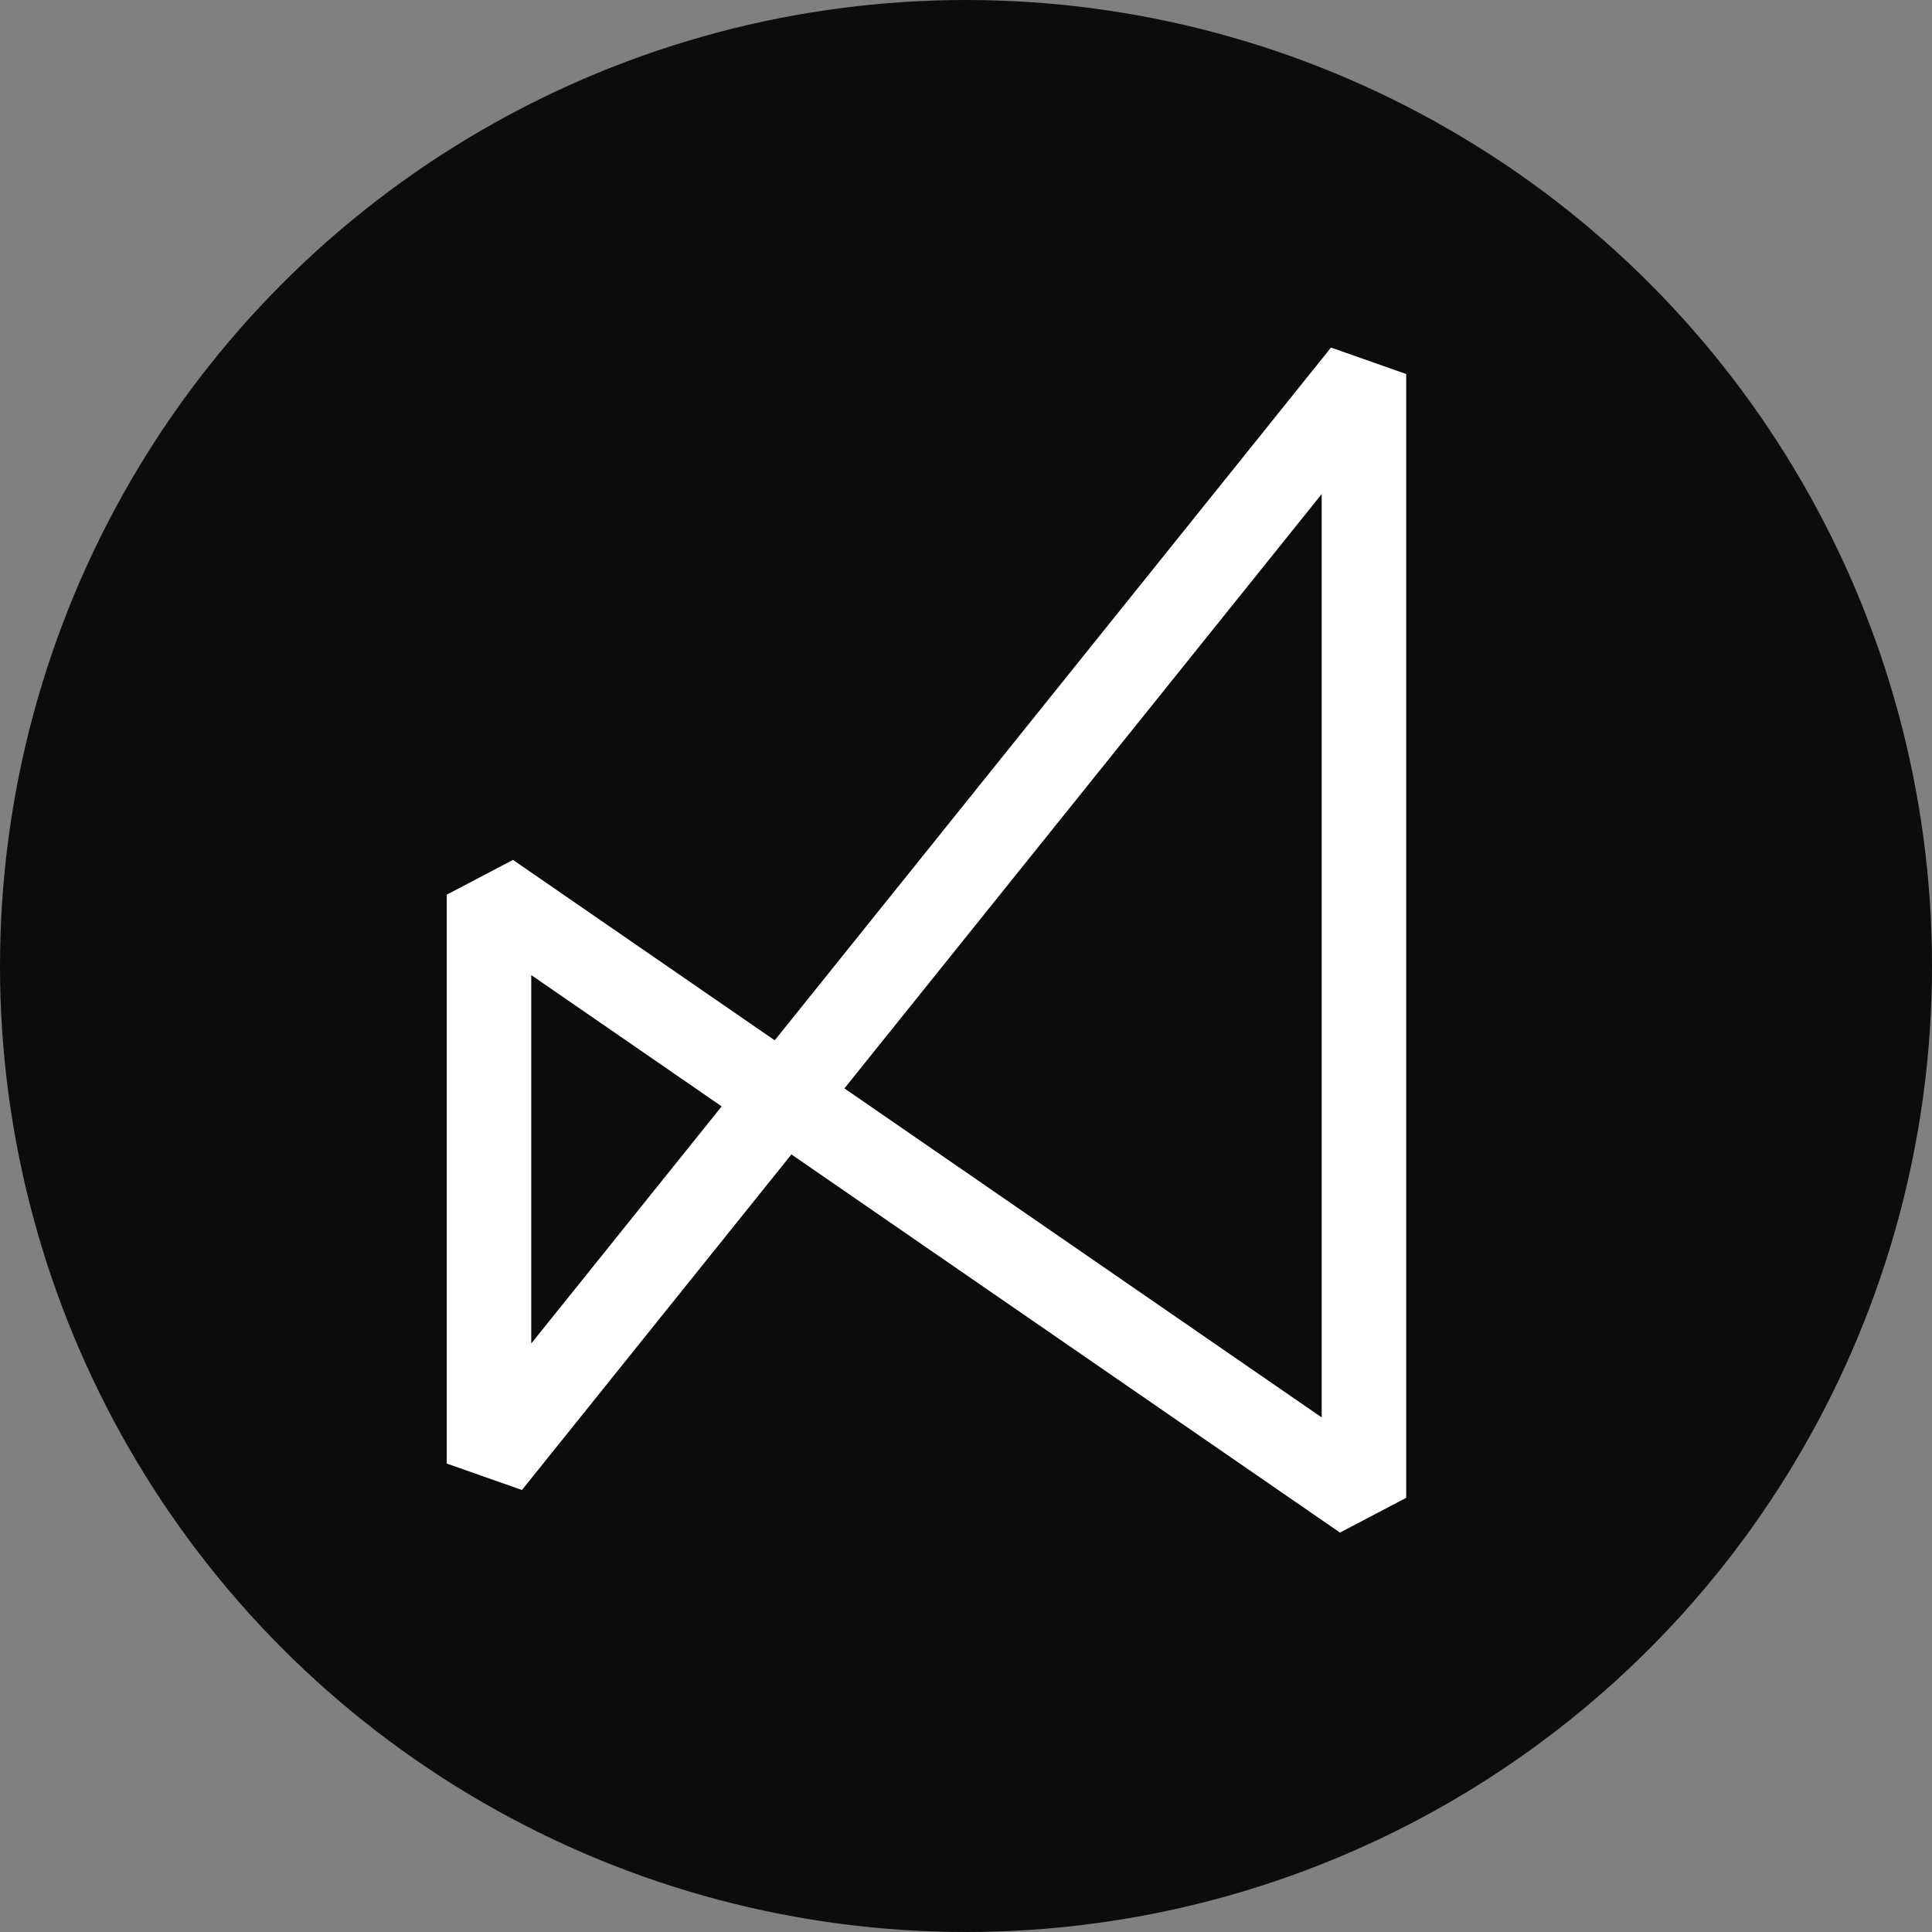
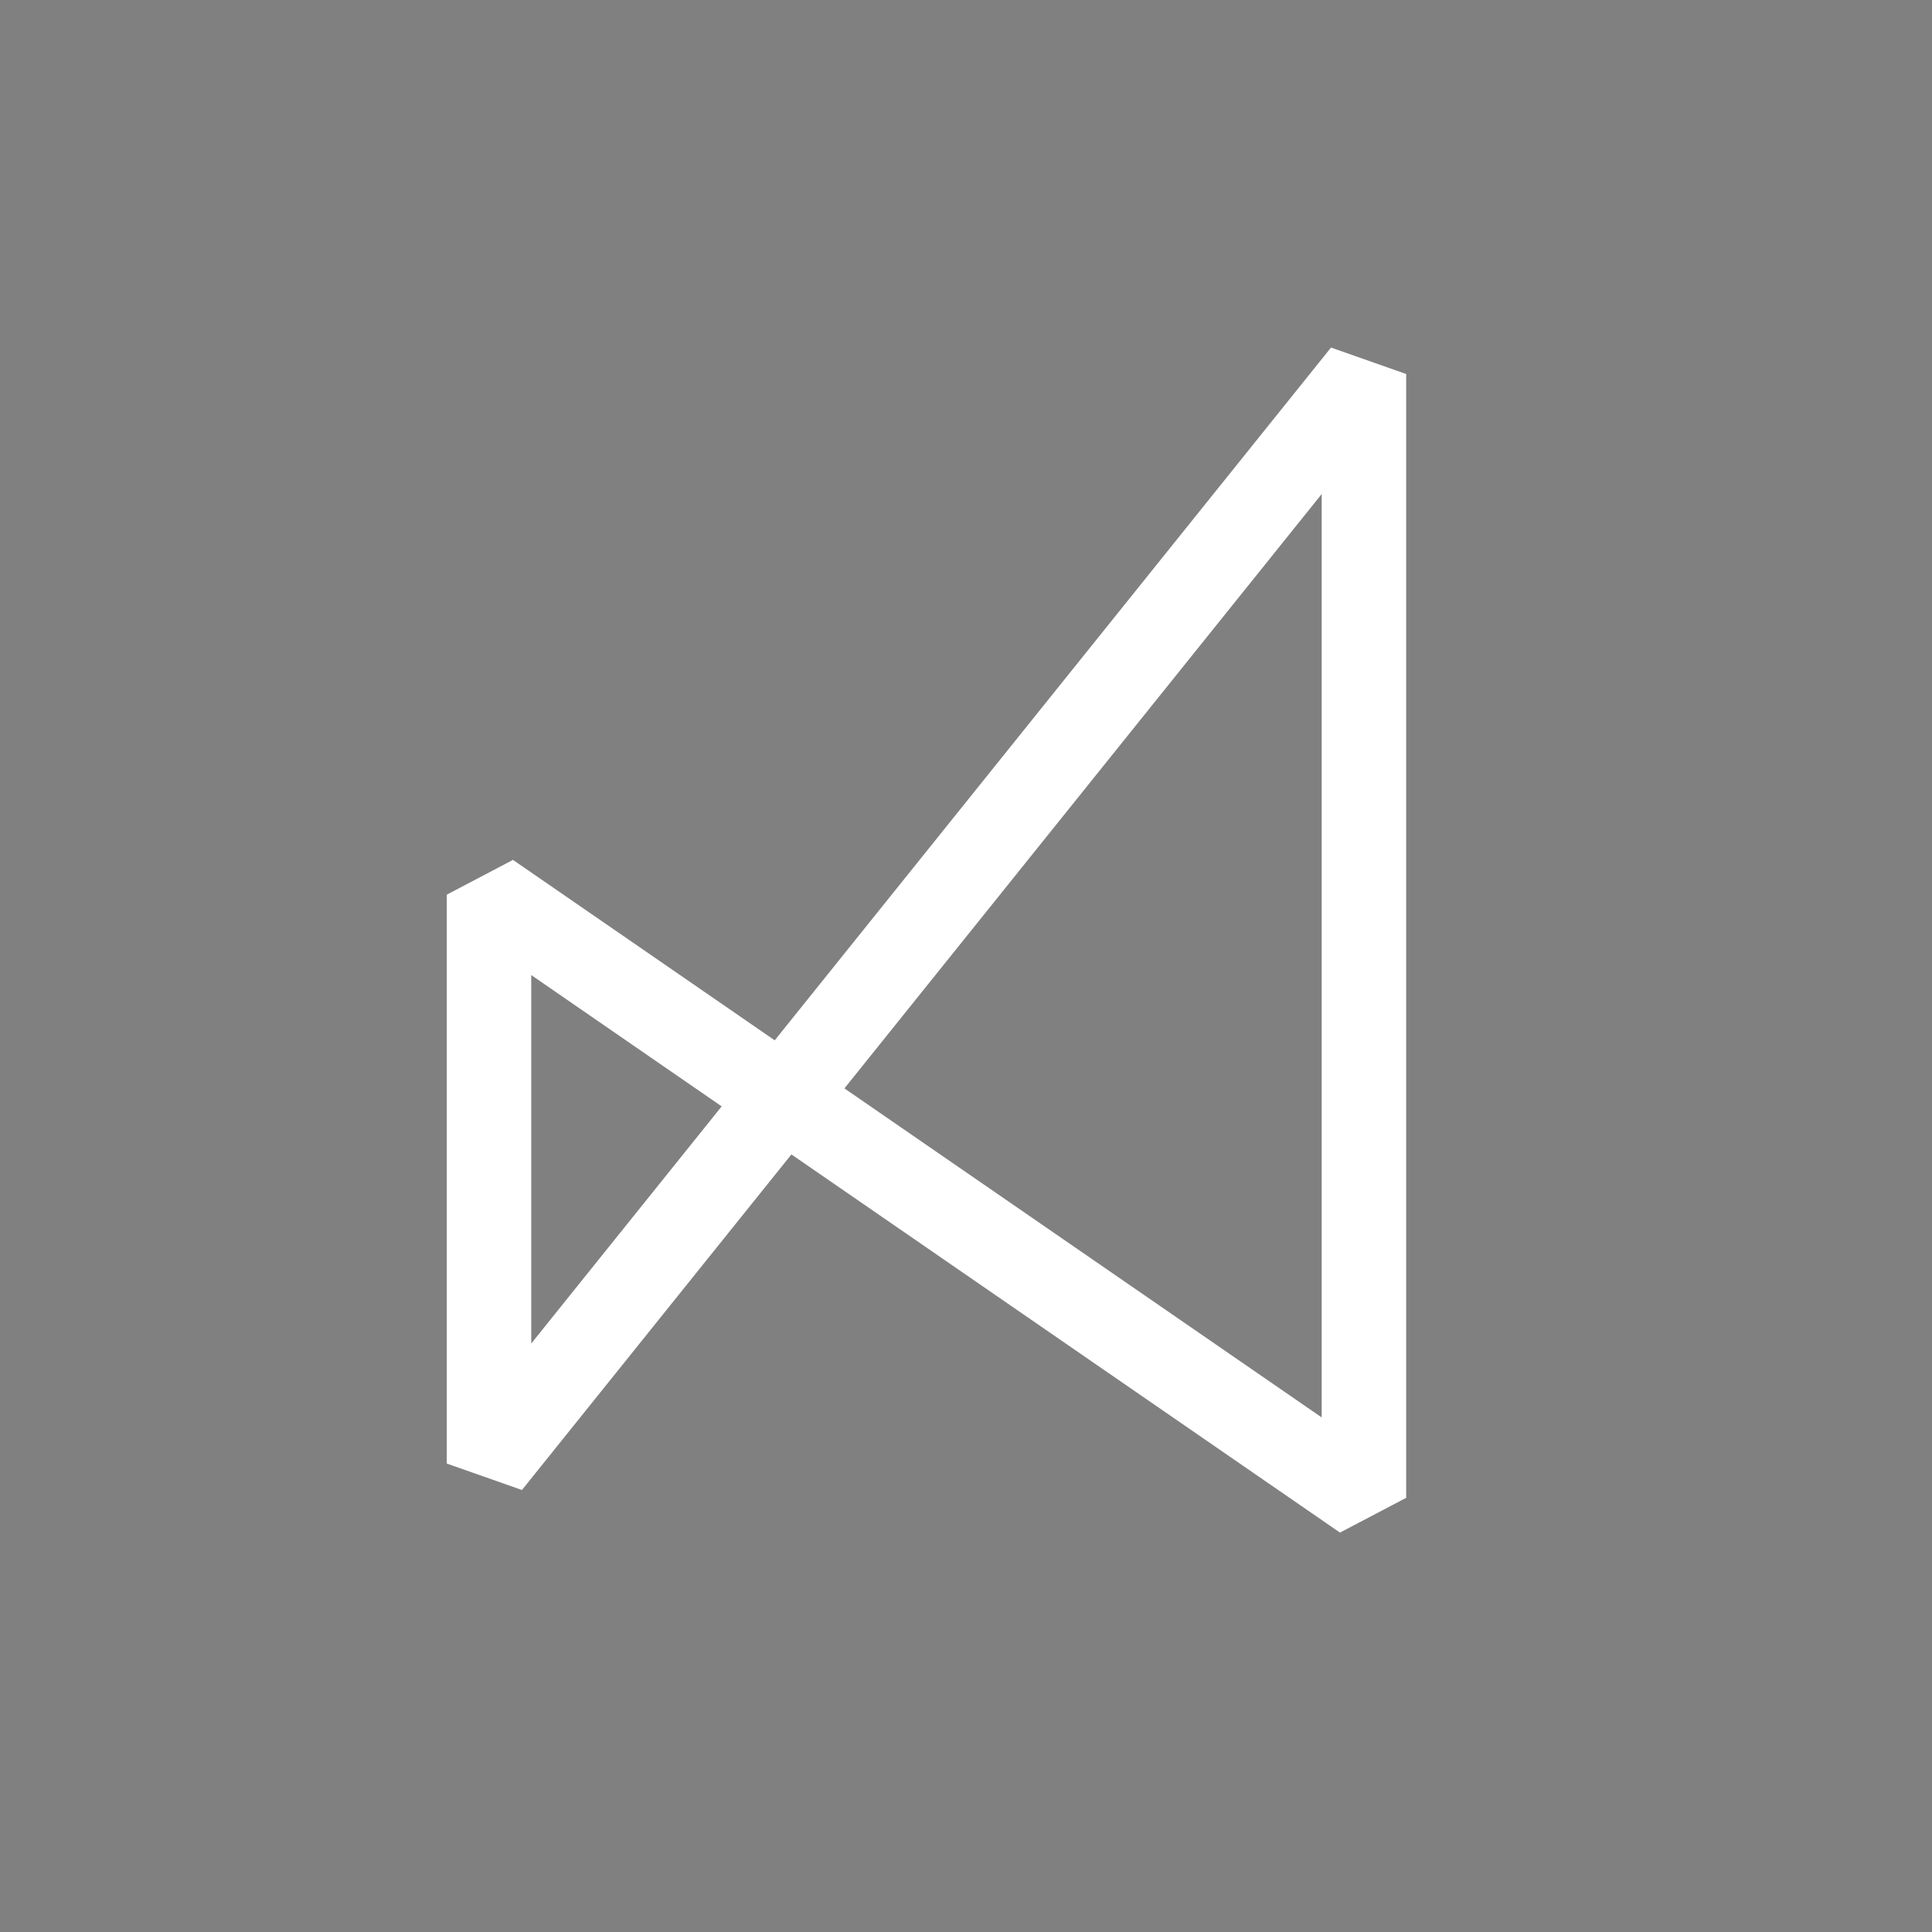
<svg xmlns="http://www.w3.org/2000/svg" id="_レイヤー_2" data-name="レイヤー 2" viewBox="0 0 594.72 594.72">
  <rect x="0" y="0" width="594.72" height="594.72" fill="#808080" stroke="none" />
  <defs>
    <style>.cls-1 { fill: #0c0c0c; } .cls-1, .cls-2 { stroke-width: 0px; } .cls-2 { fill: #fff; }</style>
  </defs>
  <g id="_レイヤー_1-2" data-name="レイヤー 1">
-     <circle class="cls-1" cx="297.36" cy="297.36" r="297.36" />
    <path class="cls-2" d="M412.48 471.77 243.62 355.36l-82.95 103.3-23.14-8.14V275.4l20.38-10.7 80.57 55.54 171.24-213.25 23.14 8.14v345.94l-20.38 10.7zM259.94 335.04l146.91 101.28V152.08L259.94 335.03zm-96.41-34.89v113.42l58.62-73-58.62-40.42z" />
  </g>
</svg>